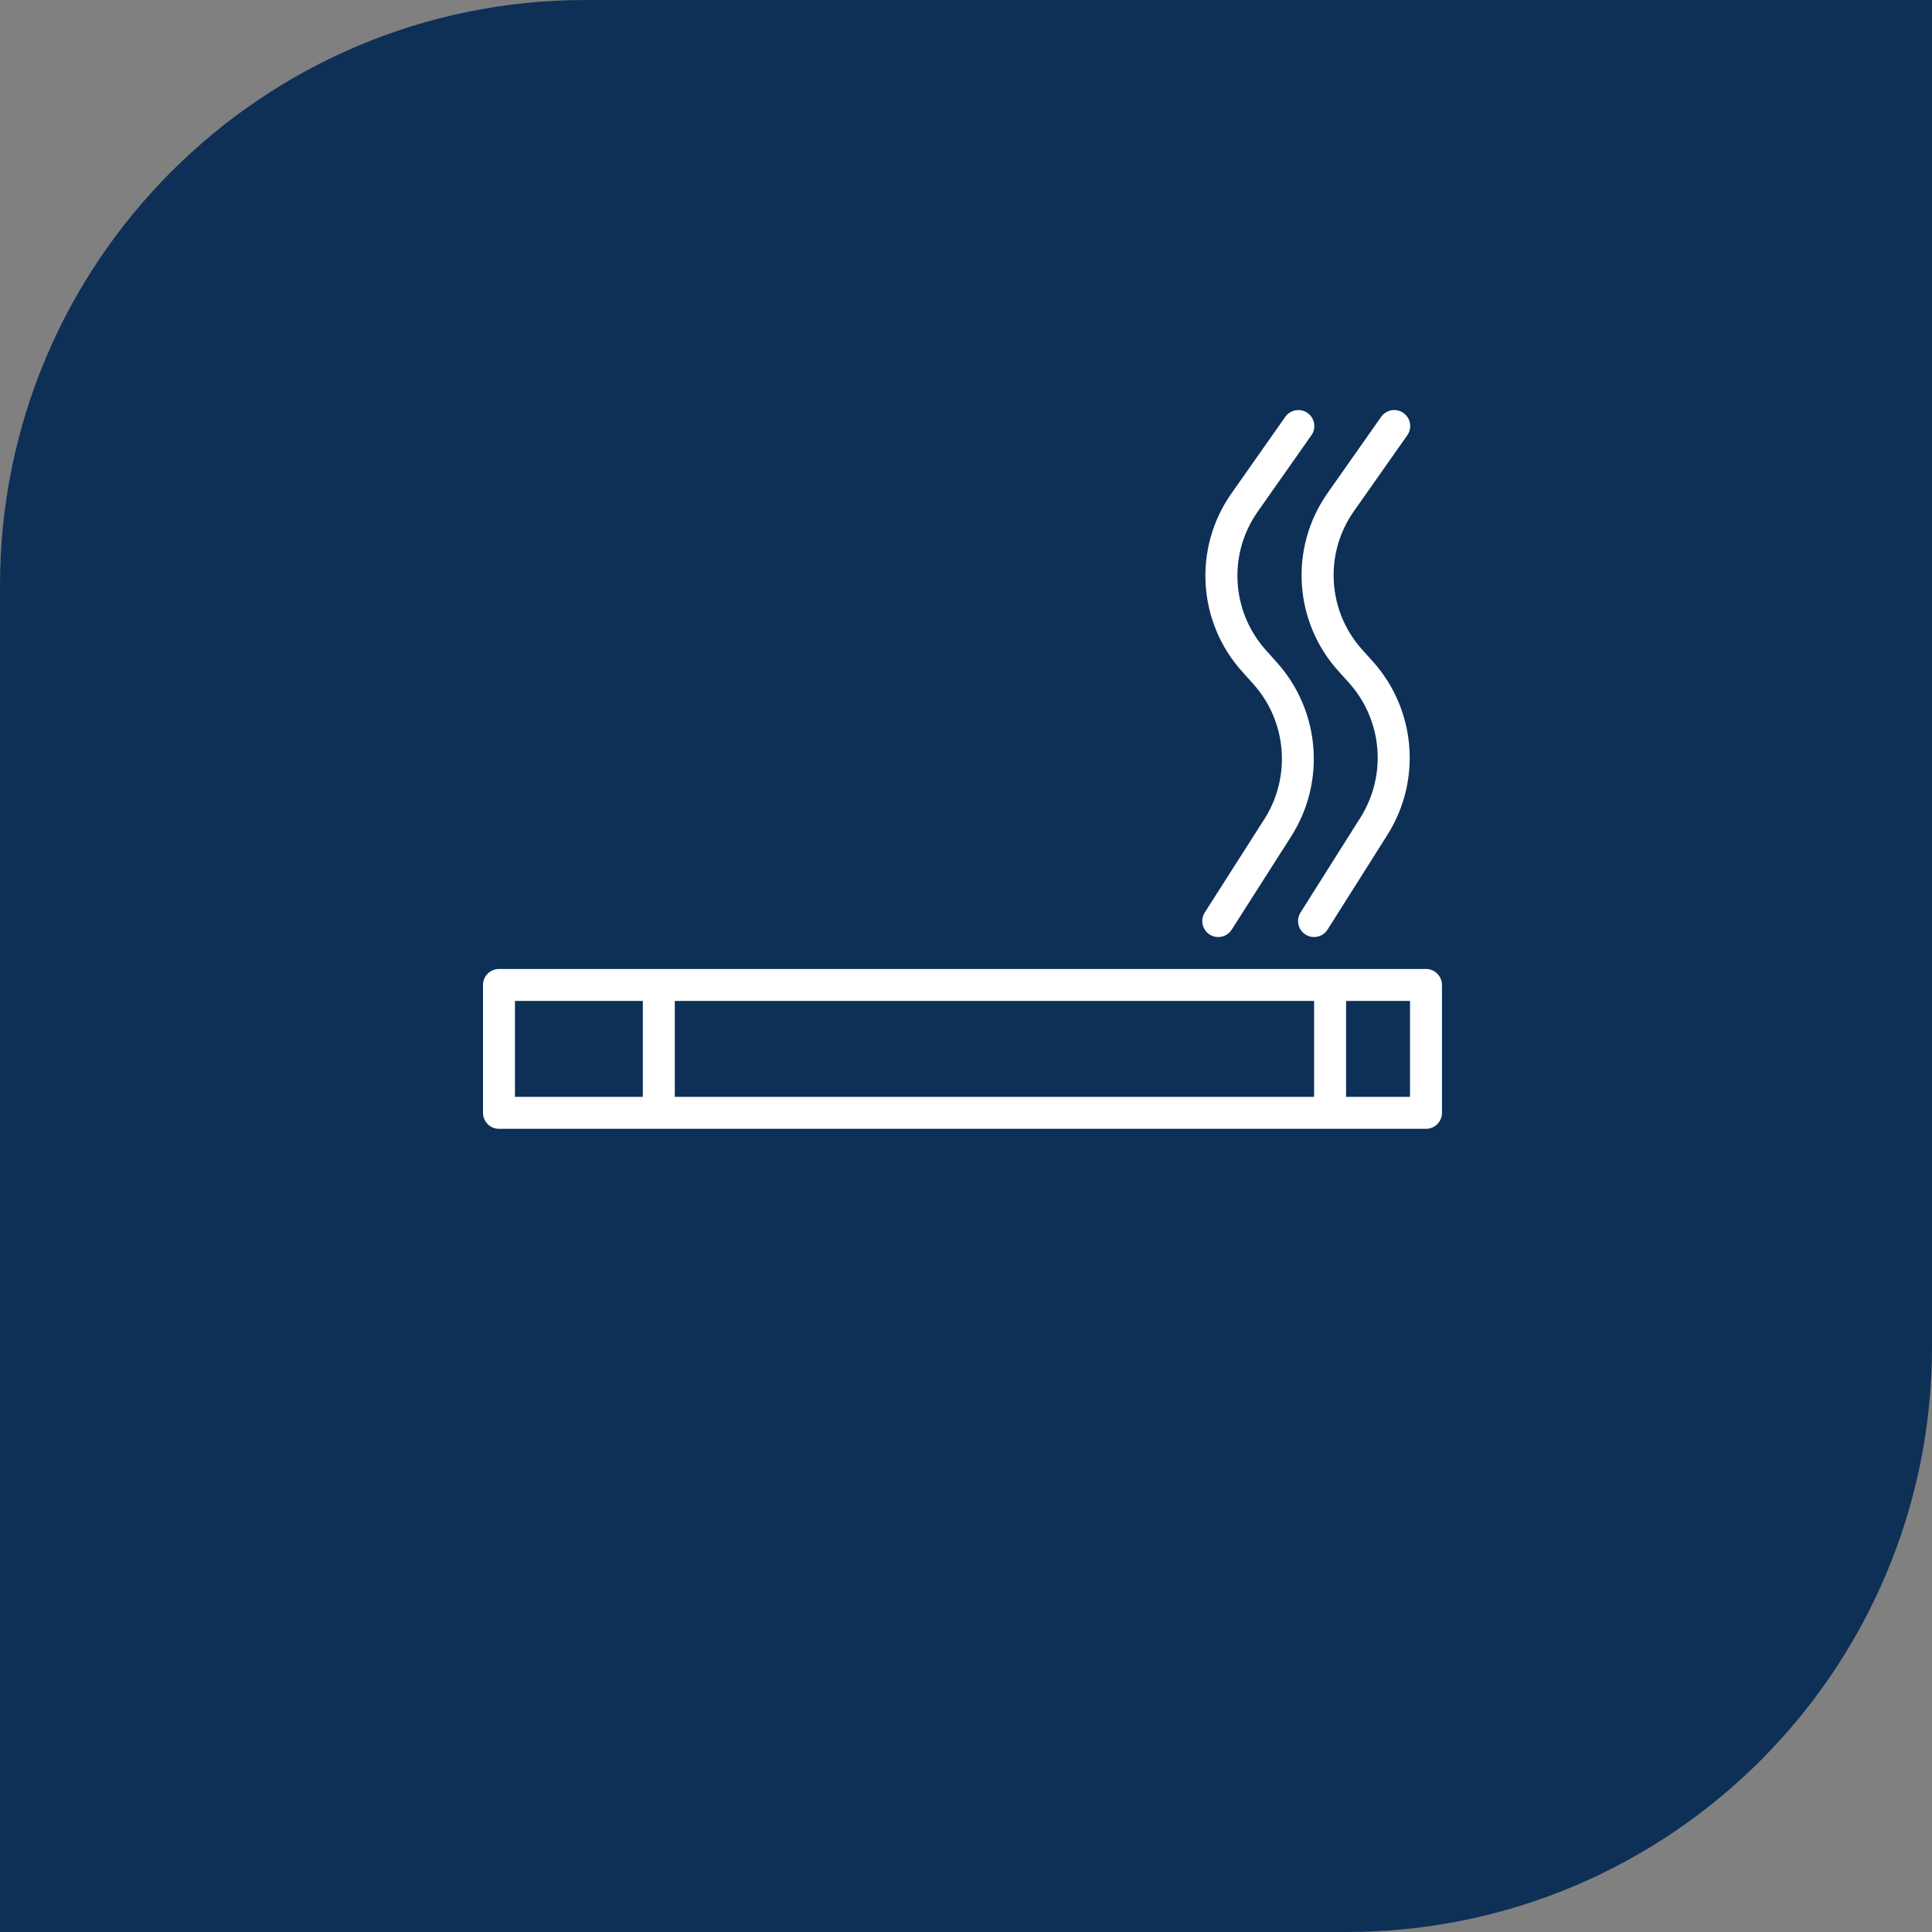
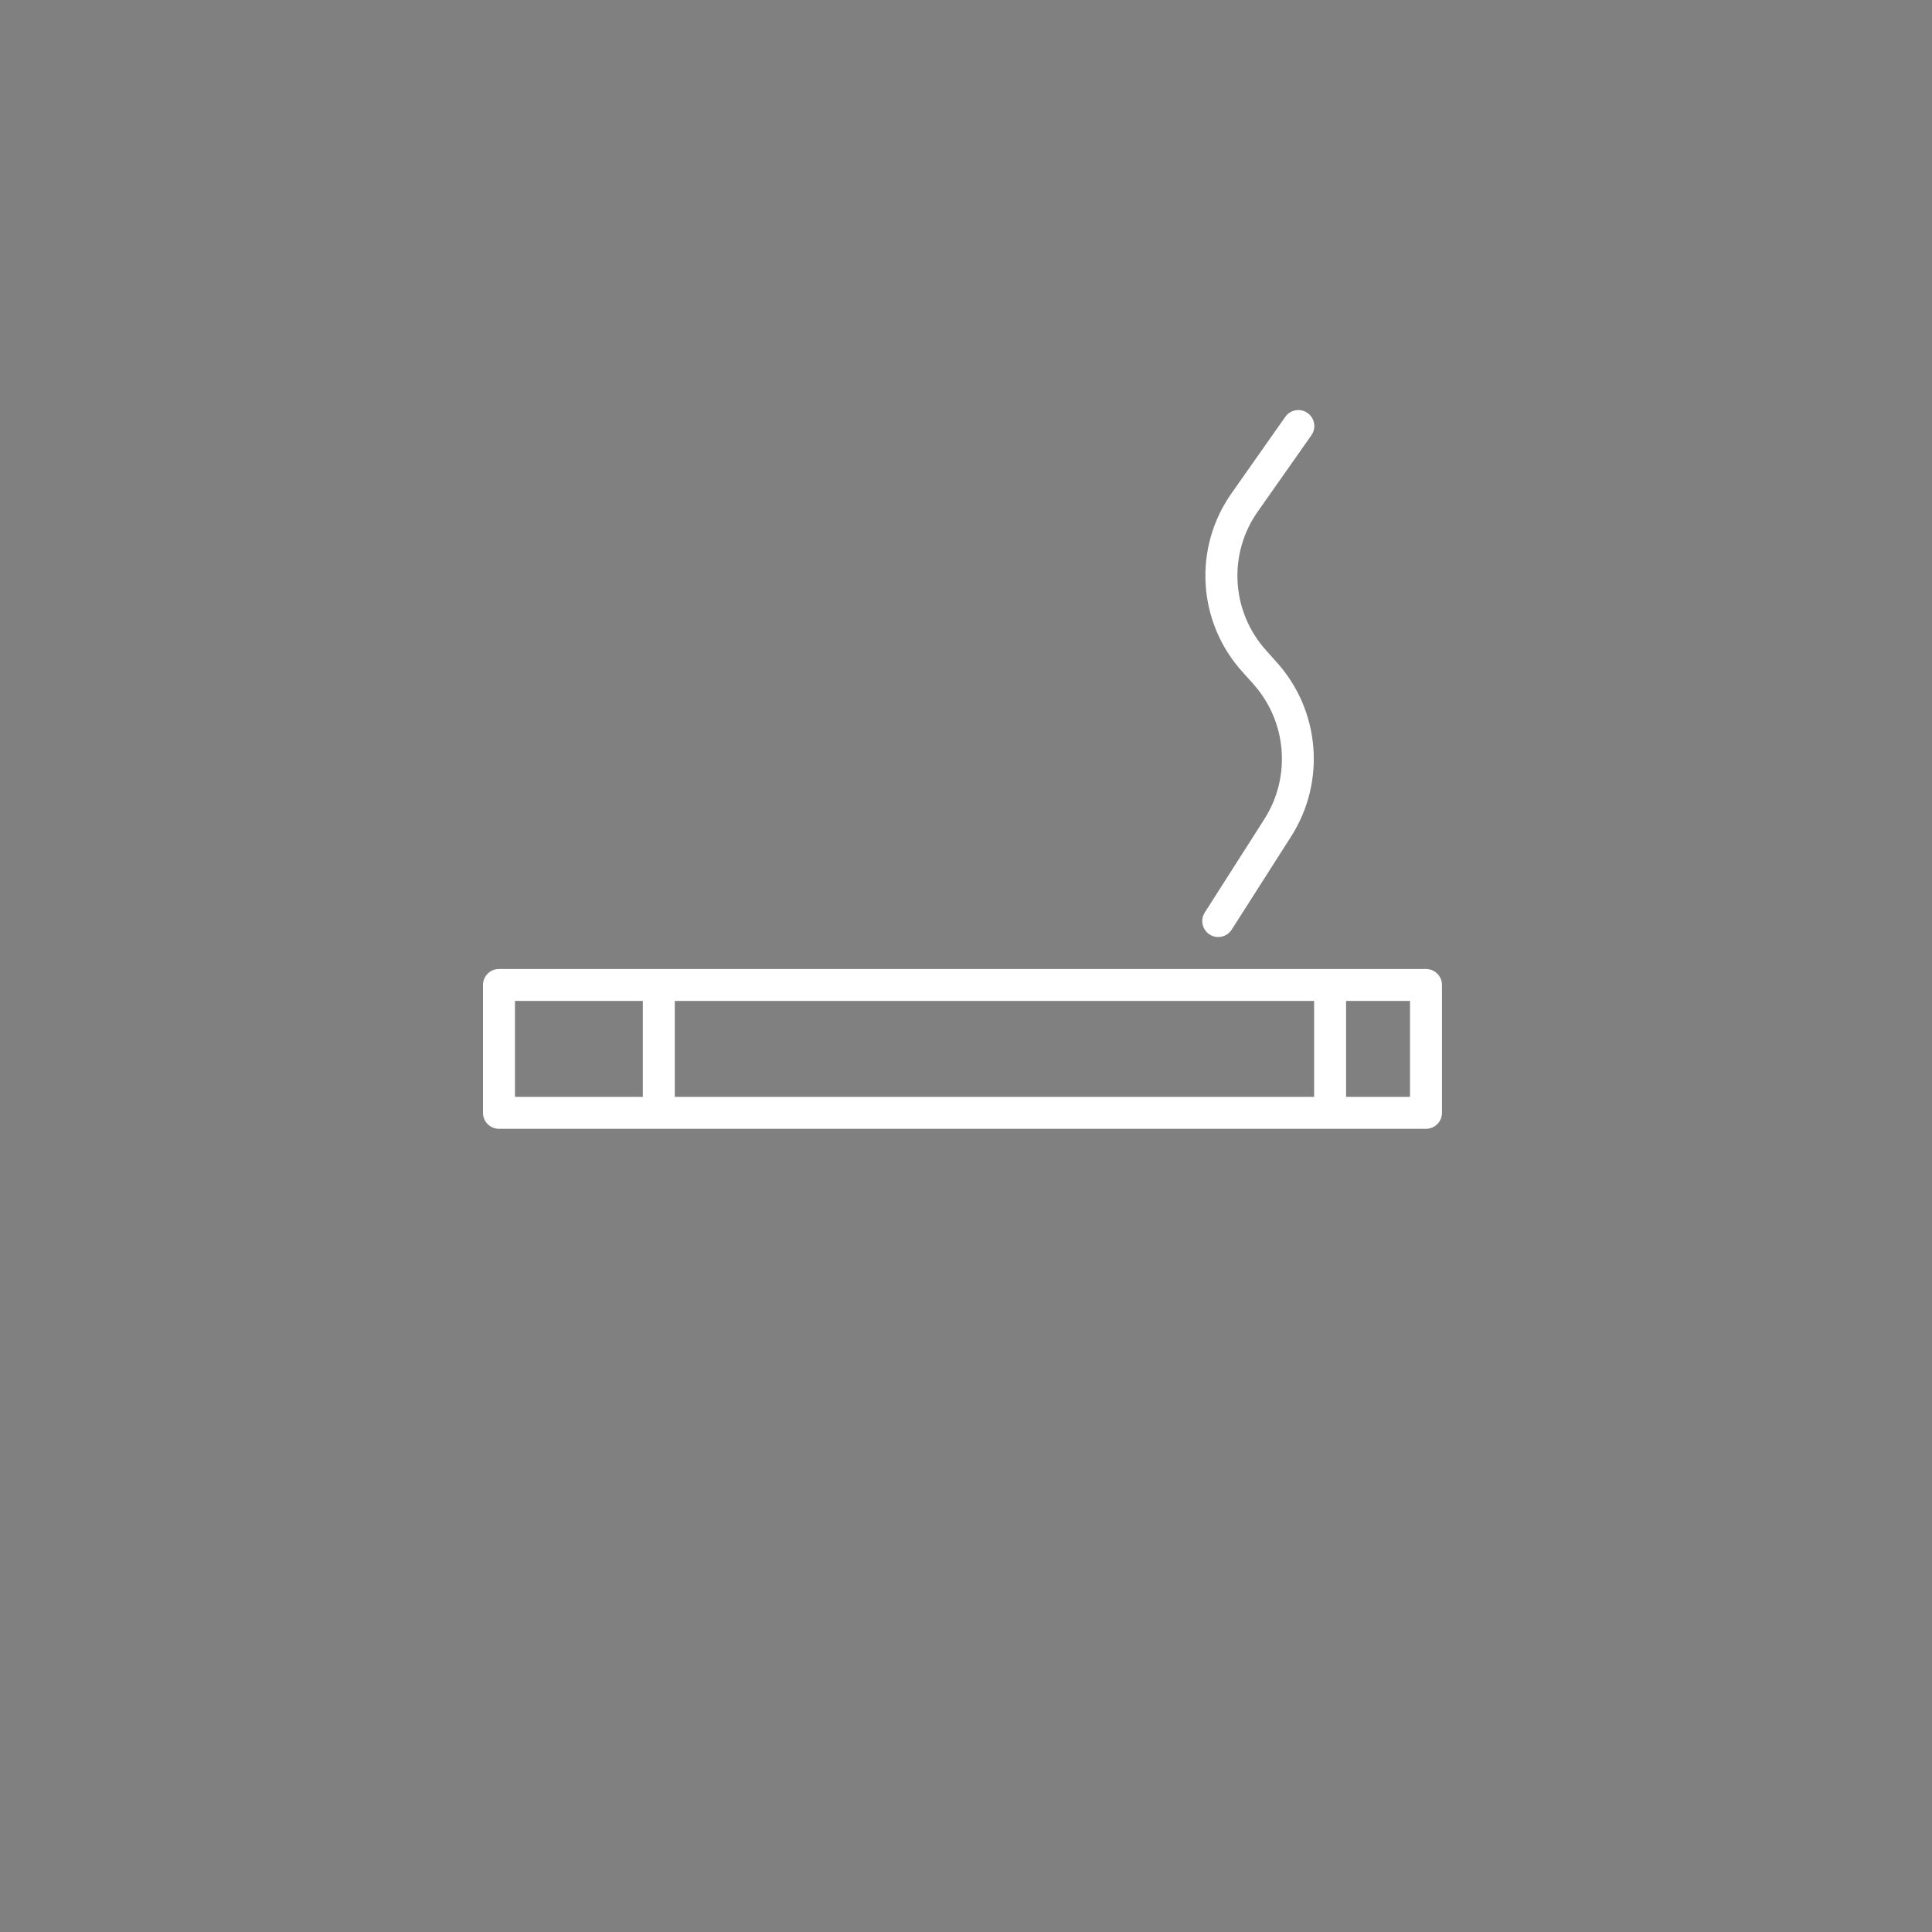
<svg xmlns="http://www.w3.org/2000/svg" width="132px" height="132px" viewBox="0 0 132 132" version="1.1">
  <rect x="0" y="0" width="132" height="132" fill="#808080" stroke="none" />
  <title>Group 9</title>
  <desc>Created with Sketch.</desc>
  <g id="Final" stroke="none" stroke-width="1" fill="none" fill-rule="evenodd">
    <g id="03-Productos" transform="translate(-60, -1367)">
      <g id="Group-9" transform="translate(60, 1367)">
        <g id="Rectangle-Copy-4" fill="#0E3057">
          <g id="Rectangle-Copy-5">
-             <path d="M40,0 L132,0 L132,0 L132,92 C132,114.091 114.091,132 92,132 L0,132 L0,132 L0,40 C-2.705415e-15,17.909 17.909,4.05812251e-15 40,0 Z" id="Rectangle-Copy-3" />
-           </g>
+             </g>
        </g>
        <g id="cigar" transform="translate(33, 28)" fill="#FFFFFF" fill-rule="nonzero">
          <path d="M64.428,38.204 L1.092,38.204 C0.489,38.204 0,38.693 0,39.296 L0,48.032 C0,48.635 0.489,49.124 1.092,49.124 L64.428,49.124 C65.031,49.124 65.52,48.635 65.52,48.032 L65.52,39.296 C65.52,38.693 65.031,38.204 64.428,38.204 Z M10.92,46.94 L2.184,46.94 L2.184,40.388 L10.92,40.388 L10.92,46.94 Z M56.784,46.94 L13.104,46.94 L13.104,40.388 L56.784,40.388 L56.784,46.94 Z M63.336,46.94 L58.968,46.94 L58.968,40.388 L63.336,40.388 L63.336,46.94 Z" id="Shape" />
          <path d="M53.508,16.44 C51.118,13.796 50.884,9.847 52.943,6.939 L56.59,1.751 C56.944,1.263 56.836,0.58 56.348,0.226 C55.86,-0.129 55.178,-0.021 54.823,0.467 C54.816,0.476 54.81,0.486 54.803,0.495 L51.156,5.683 C48.507,9.423 48.809,14.501 51.883,17.9 L52.634,18.738 C54.92,21.295 55.229,25.059 53.391,27.955 L49.316,34.342 C48.991,34.849 49.138,35.523 49.645,35.849 C50.153,36.173 50.828,36.024 51.153,35.516 C51.153,35.516 51.153,35.516 51.153,35.516 L55.227,29.129 C57.59,25.406 57.194,20.567 54.256,17.278 L53.508,16.44 Z" id="Path" />
-           <path d="M60.115,16.437 C57.694,13.797 57.446,9.824 59.519,6.903 L63.142,1.75 C63.496,1.262 63.388,0.579 62.9,0.225 C62.412,-0.13 61.73,-0.022 61.375,0.466 C61.368,0.475 61.362,0.485 61.355,0.494 L57.732,5.647 C55.066,9.403 55.383,14.509 58.493,17.906 L59.148,18.632 C61.451,21.179 61.78,24.945 59.954,27.852 L55.856,34.345 C55.534,34.855 55.686,35.53 56.197,35.852 C56.707,36.174 57.381,36.022 57.703,35.511 L61.807,29.017 C64.153,25.28 63.73,20.438 60.77,17.165 L60.115,16.437 Z" id="Path" />
        </g>
      </g>
    </g>
  </g>
</svg>